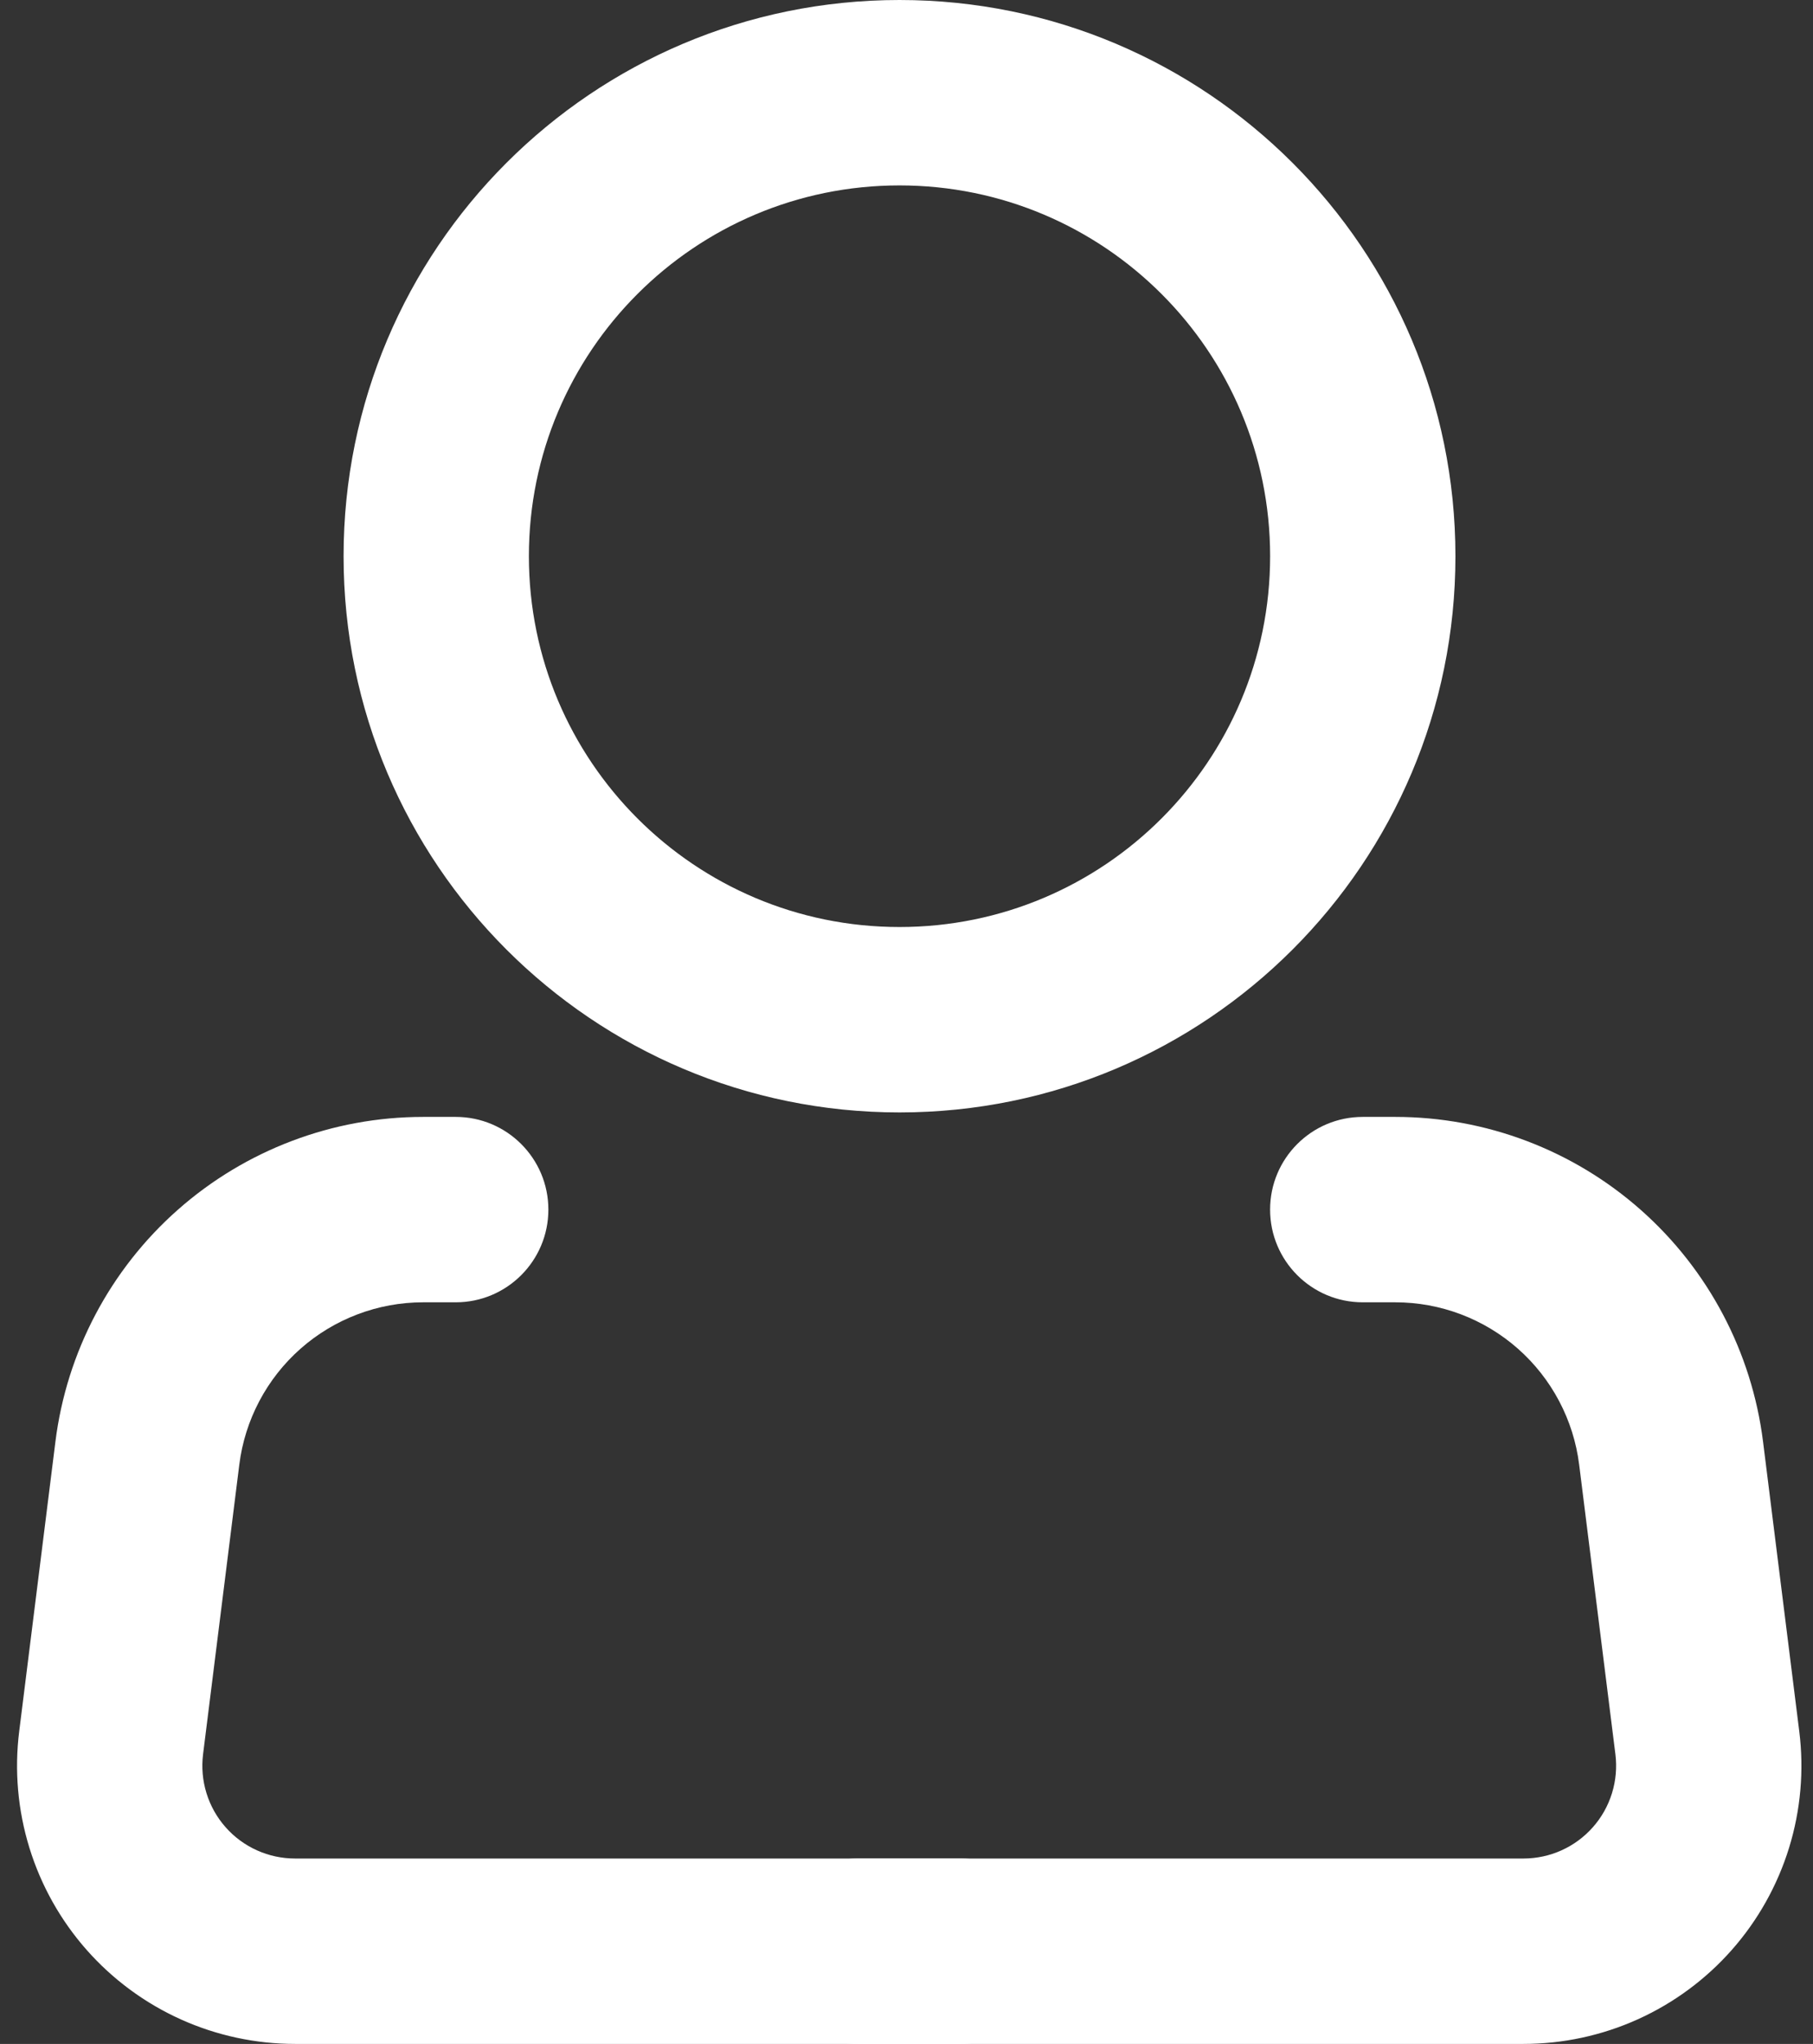
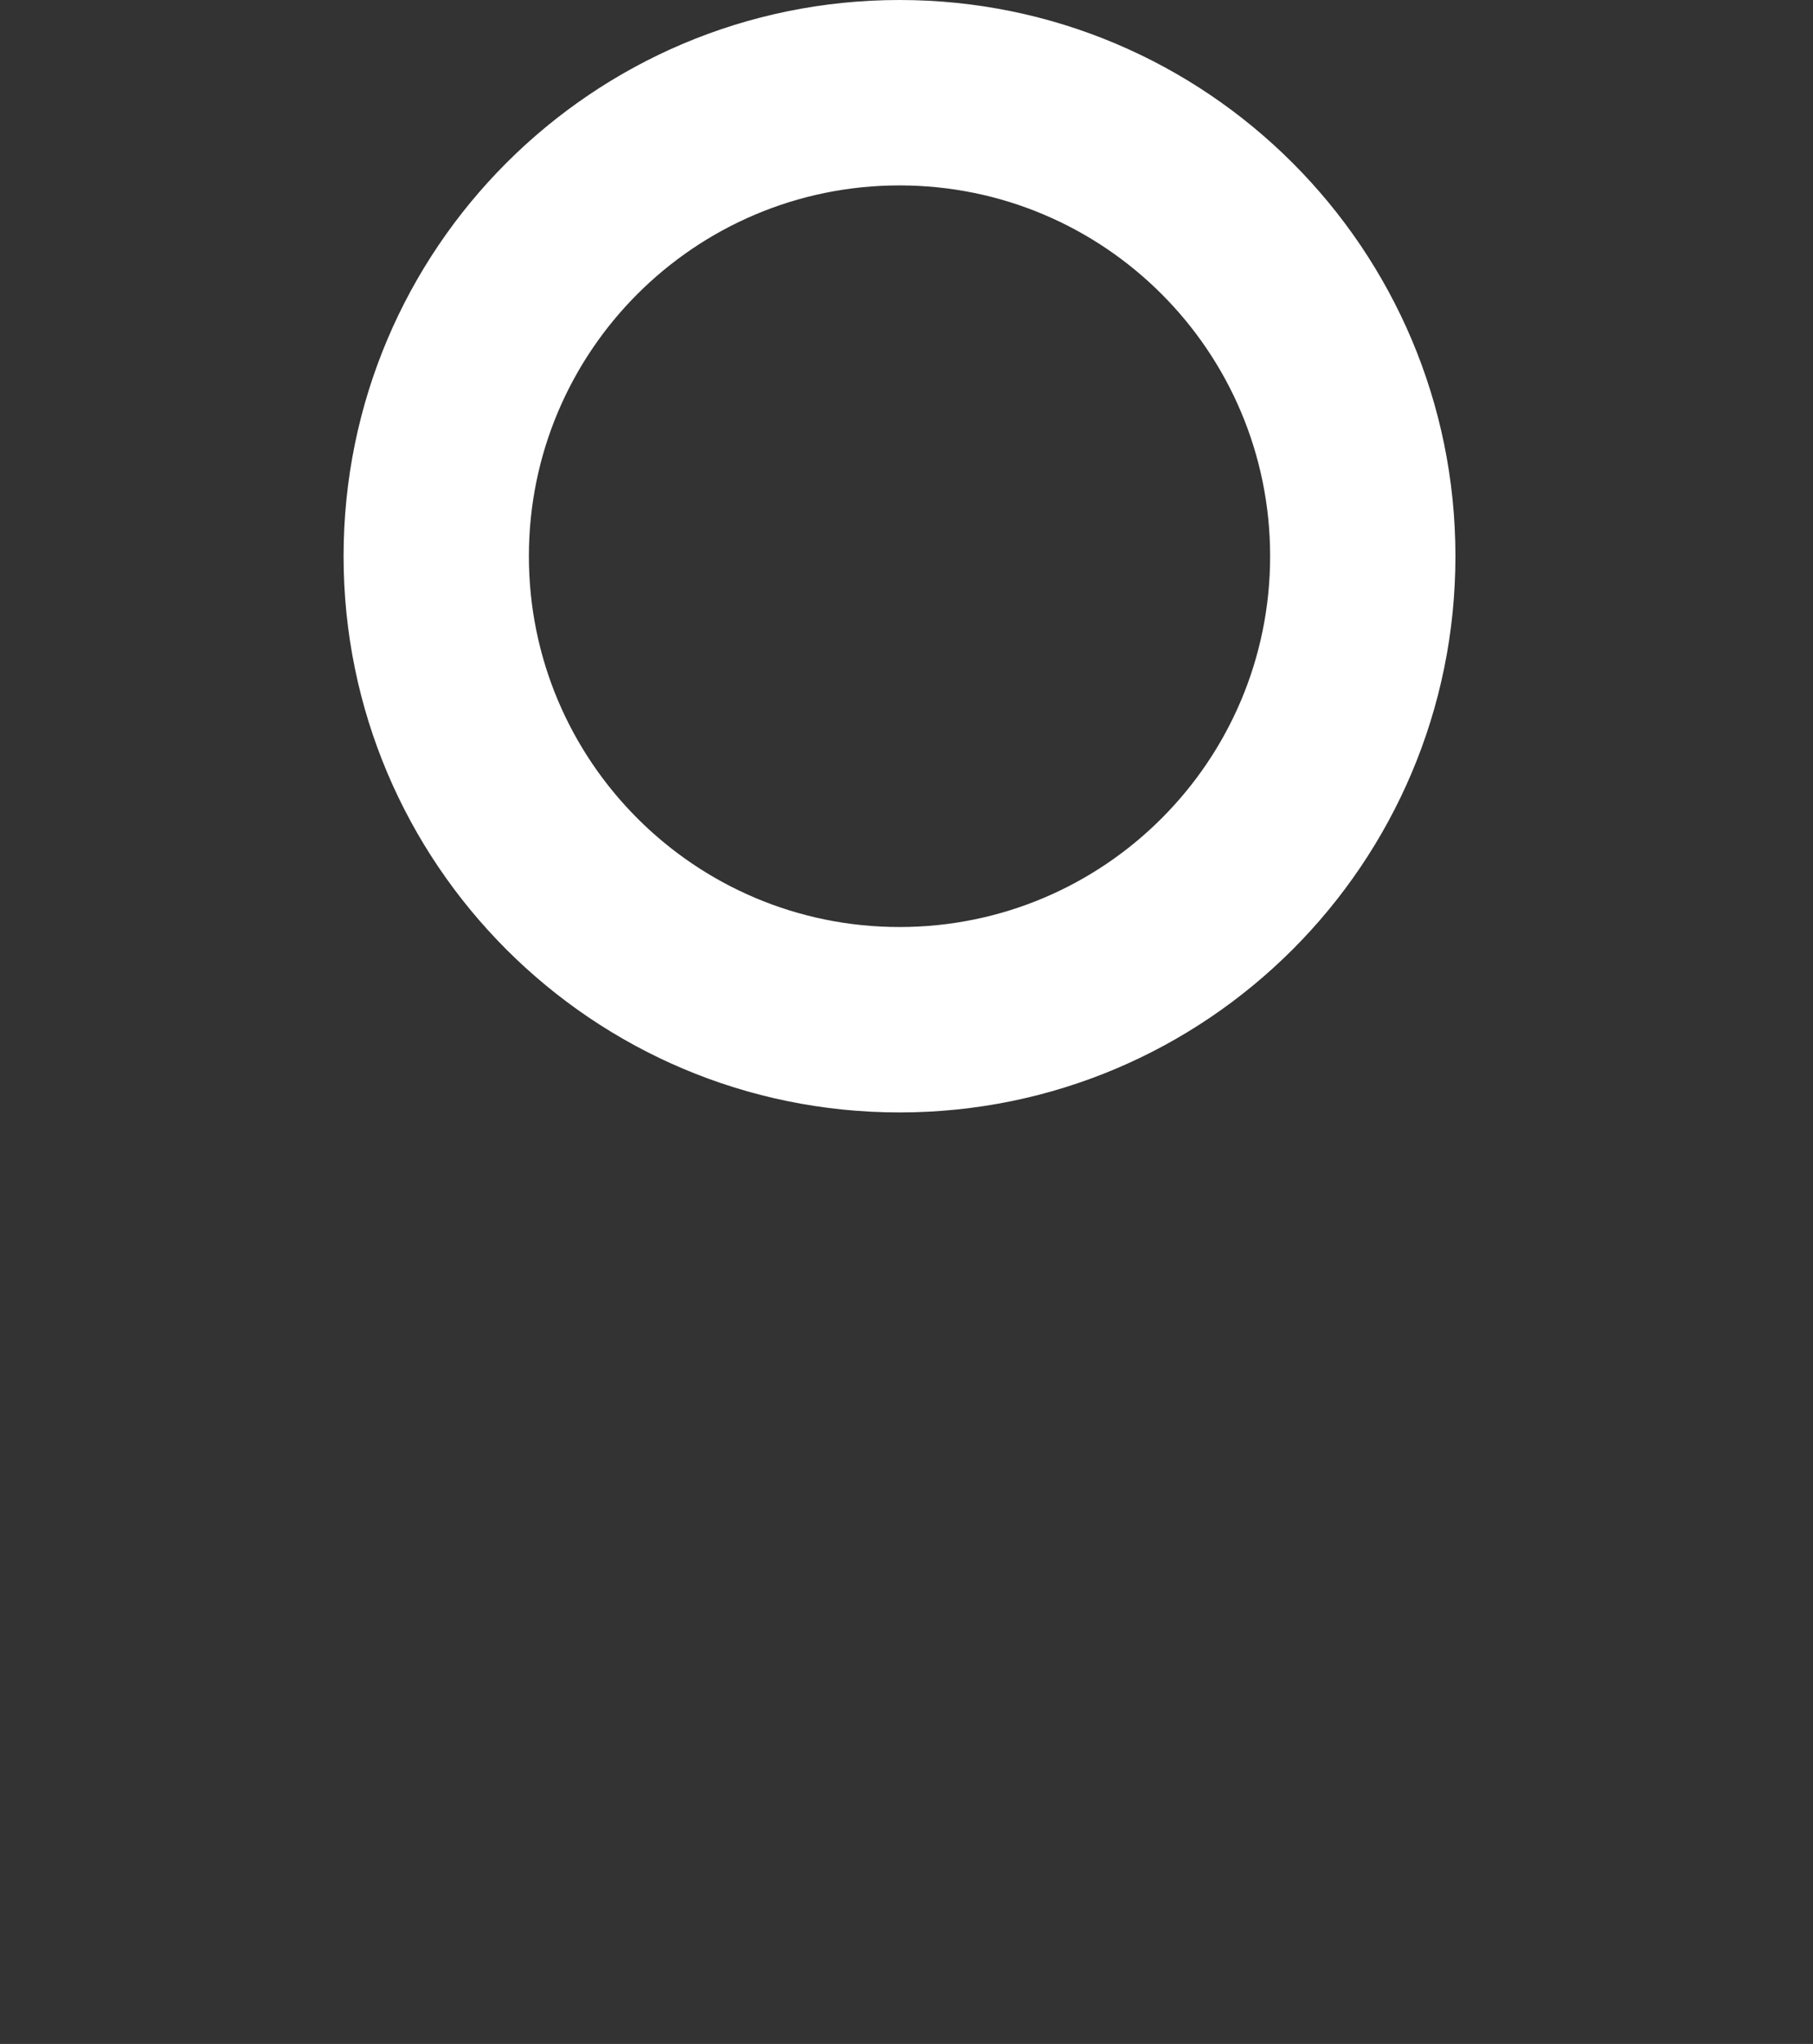
<svg xmlns="http://www.w3.org/2000/svg" width="71" height="80" viewBox="0 0 71 80" fill="none">
  <rect x="0" y="0" width="71" height="80" fill="#333333" stroke="none" />
  <path fill-rule="evenodd" clip-rule="evenodd" d="M35.226 7.257C27.21 7.257 20.712 13.755 20.712 21.77C20.712 29.786 27.21 36.284 35.226 36.284C43.242 36.284 49.74 29.786 49.74 21.77C49.74 13.755 43.242 7.257 35.226 7.257ZM13.455 21.77C13.455 9.747 23.202 0 35.226 0C47.249 0 56.997 9.747 56.997 21.77C56.997 33.794 47.249 43.541 35.226 43.541C23.202 43.541 13.455 33.794 13.455 21.77Z" fill="white" />
-   <path fill-rule="evenodd" clip-rule="evenodd" d="M49.739 47.344C49.739 45.34 51.364 43.716 53.368 43.716H54.646C58.183 43.717 61.598 45.009 64.249 47.35C66.9 49.691 68.605 52.92 69.044 56.429C69.044 56.429 69.044 56.429 69.044 56.429L70.462 67.764C70.654 69.296 70.517 70.852 70.062 72.326C69.606 73.801 68.842 75.163 67.821 76.32C66.799 77.477 65.543 78.403 64.136 79.038C62.729 79.672 61.203 80 59.66 80C59.659 80 59.66 80 59.66 80H33.598C31.594 80 29.97 78.376 29.97 76.371C29.97 74.368 31.594 72.743 33.598 72.743H59.66C60.174 72.743 60.684 72.634 61.153 72.422C61.622 72.211 62.04 71.902 62.381 71.516C62.722 71.131 62.976 70.677 63.128 70.185C63.28 69.694 63.325 69.176 63.262 68.665C63.262 68.665 63.262 68.666 63.262 68.665L61.843 57.33C61.624 55.576 60.771 53.961 59.446 52.79C58.12 51.62 56.413 50.973 54.645 50.973C54.645 50.973 54.645 50.973 54.645 50.973C54.645 50.973 54.644 50.973 54.644 50.973L53.368 50.973C51.364 50.973 49.739 49.348 49.739 47.344Z" fill="white" />
-   <path fill-rule="evenodd" clip-rule="evenodd" d="M21.475 47.344C21.475 45.34 19.85 43.716 17.846 43.716H16.568C13.031 43.717 9.616 45.009 6.965 47.35C4.314 49.691 2.609 52.92 2.17 56.429C2.17 56.429 2.17 56.429 2.17 56.429L0.752 67.764C0.56 69.296 0.697 70.852 1.152 72.326C1.607 73.801 2.371 75.163 3.393 76.32C4.415 77.477 5.671 78.403 7.078 79.038C8.485 79.672 10.011 80 11.554 80C11.555 80 11.554 80 11.554 80H37.616C39.62 80 41.244 78.376 41.244 76.371C41.244 74.368 39.62 72.743 37.616 72.743H11.554C11.04 72.743 10.53 72.634 10.061 72.422C9.592 72.211 9.173 71.902 8.833 71.516C8.492 71.131 8.238 70.677 8.086 70.185C7.934 69.694 7.889 69.176 7.952 68.665C7.952 68.665 7.952 68.666 7.952 68.665L9.371 57.33C9.59 55.576 10.443 53.961 11.768 52.79C13.094 51.62 14.801 50.973 16.569 50.973C16.569 50.973 16.569 50.973 16.569 50.973C16.569 50.973 16.57 50.973 16.57 50.973L17.846 50.973C19.85 50.973 21.475 49.348 21.475 47.344Z" fill="white" />
</svg>